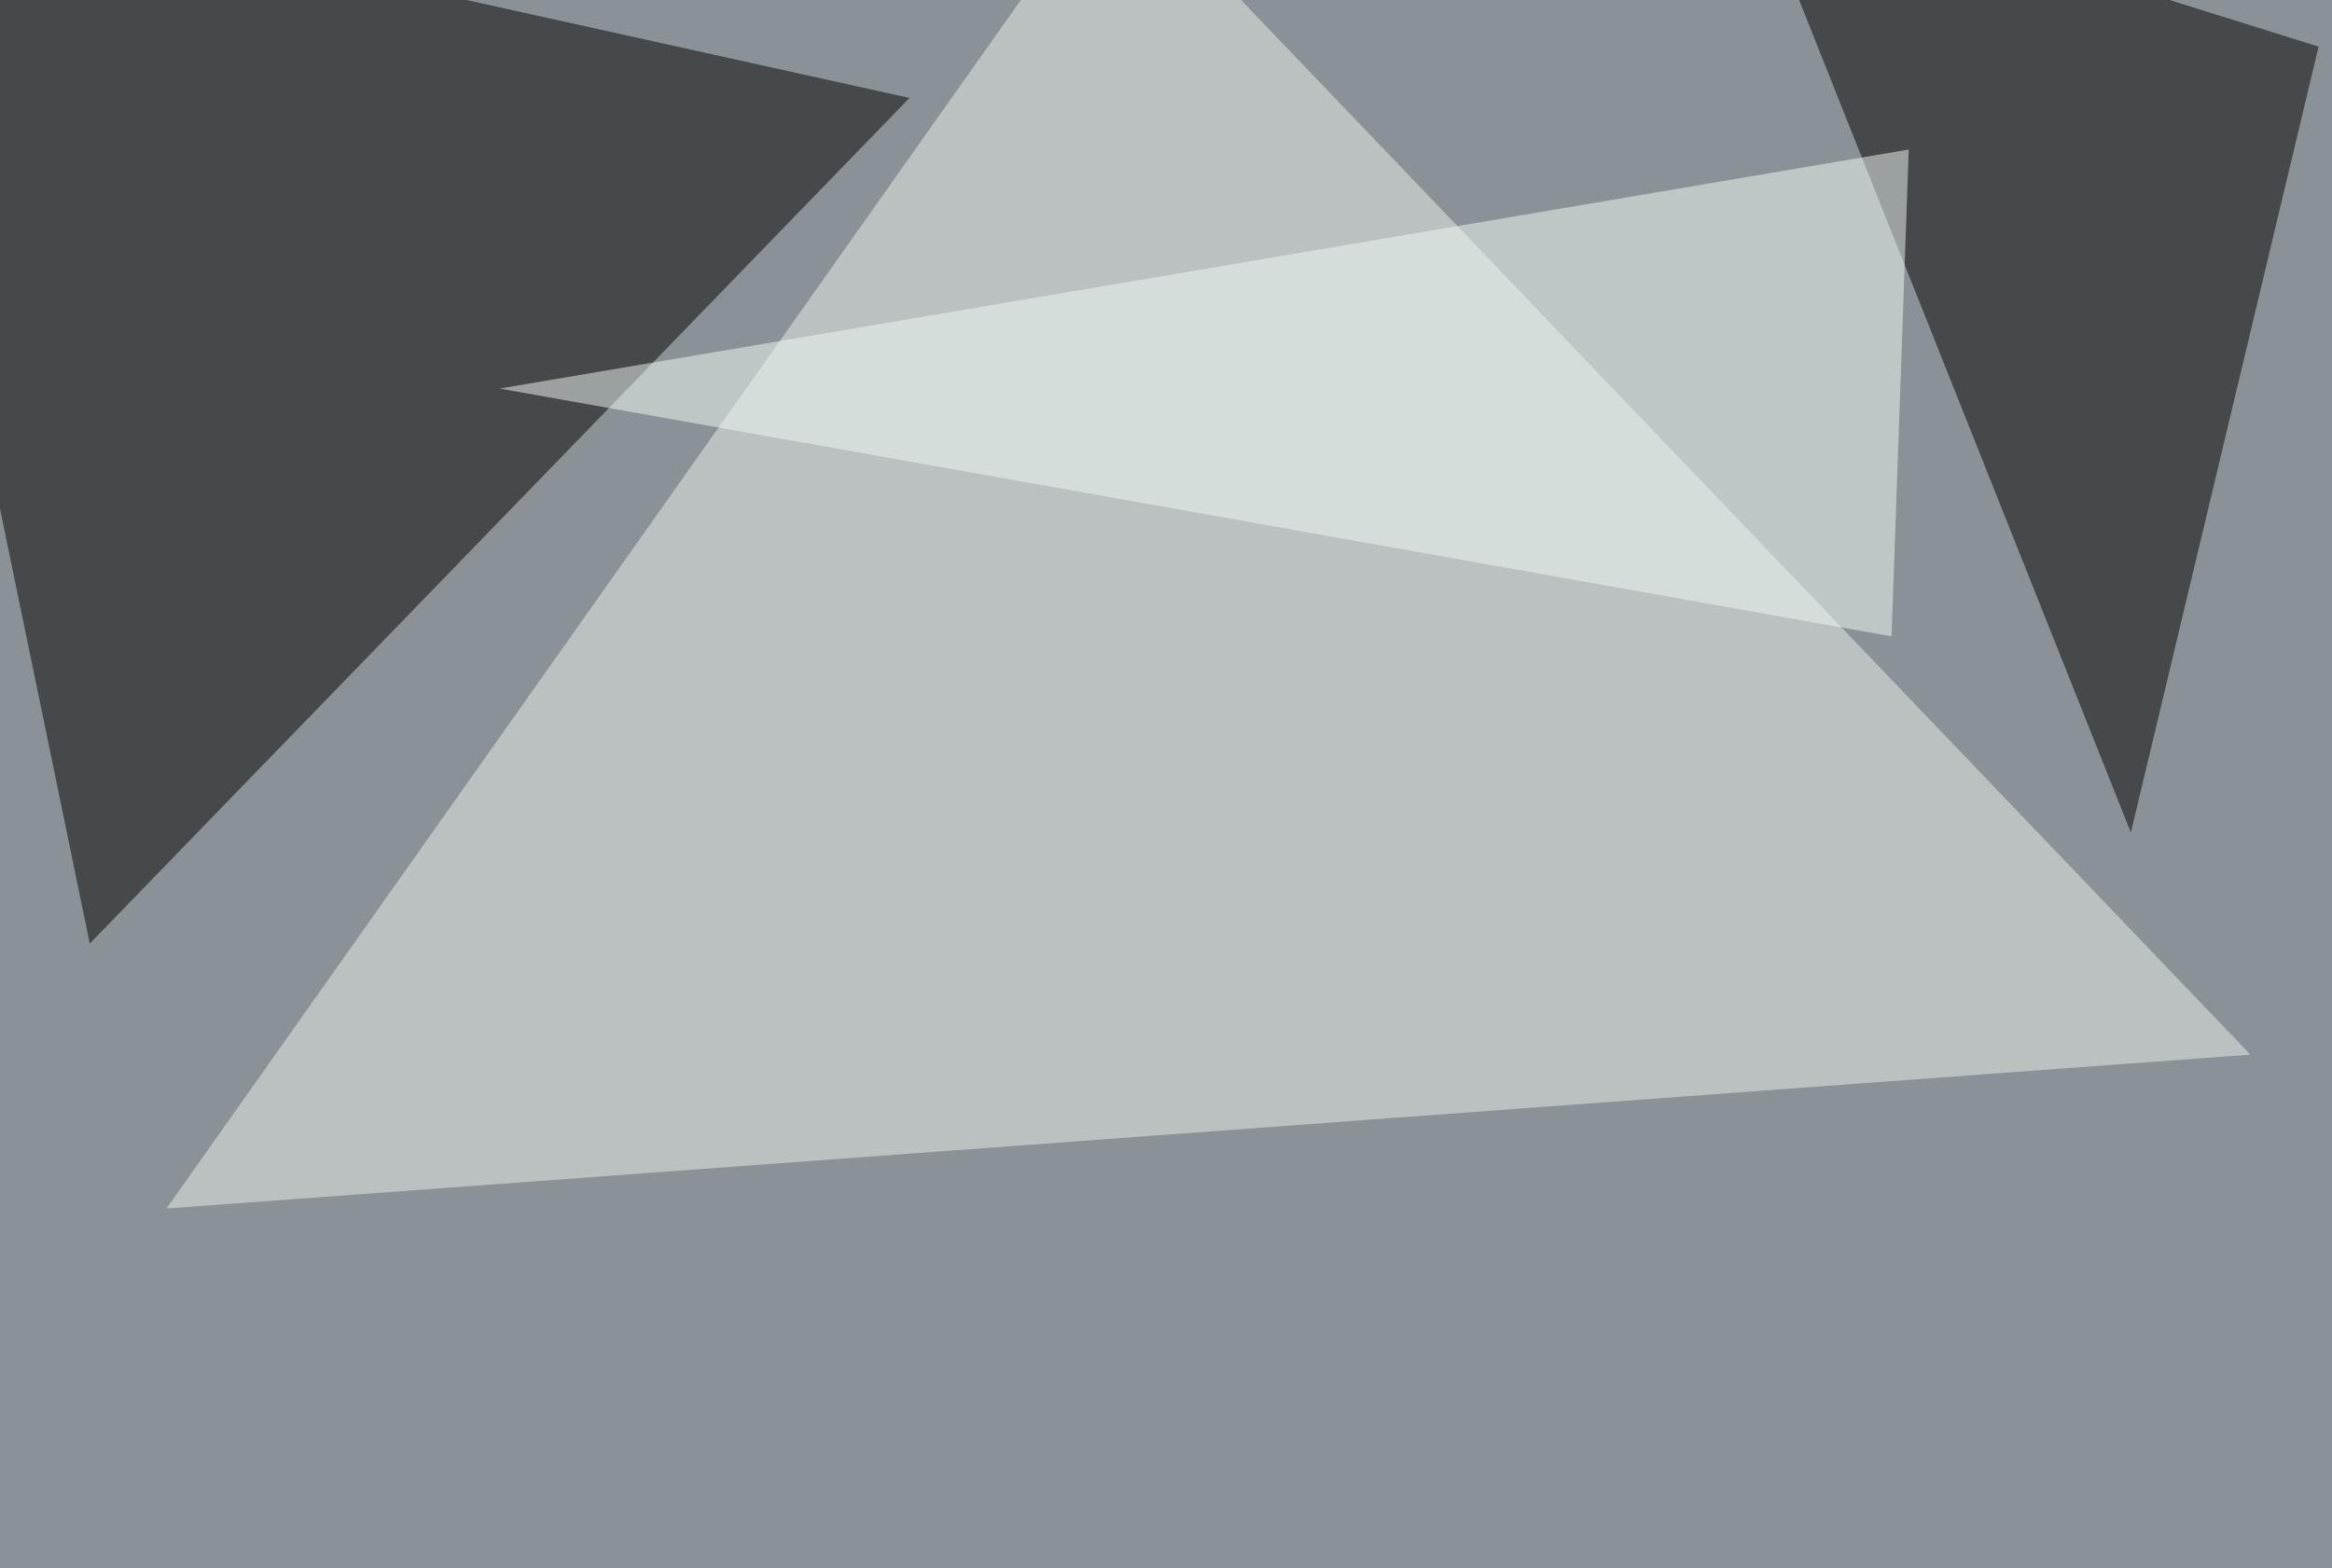
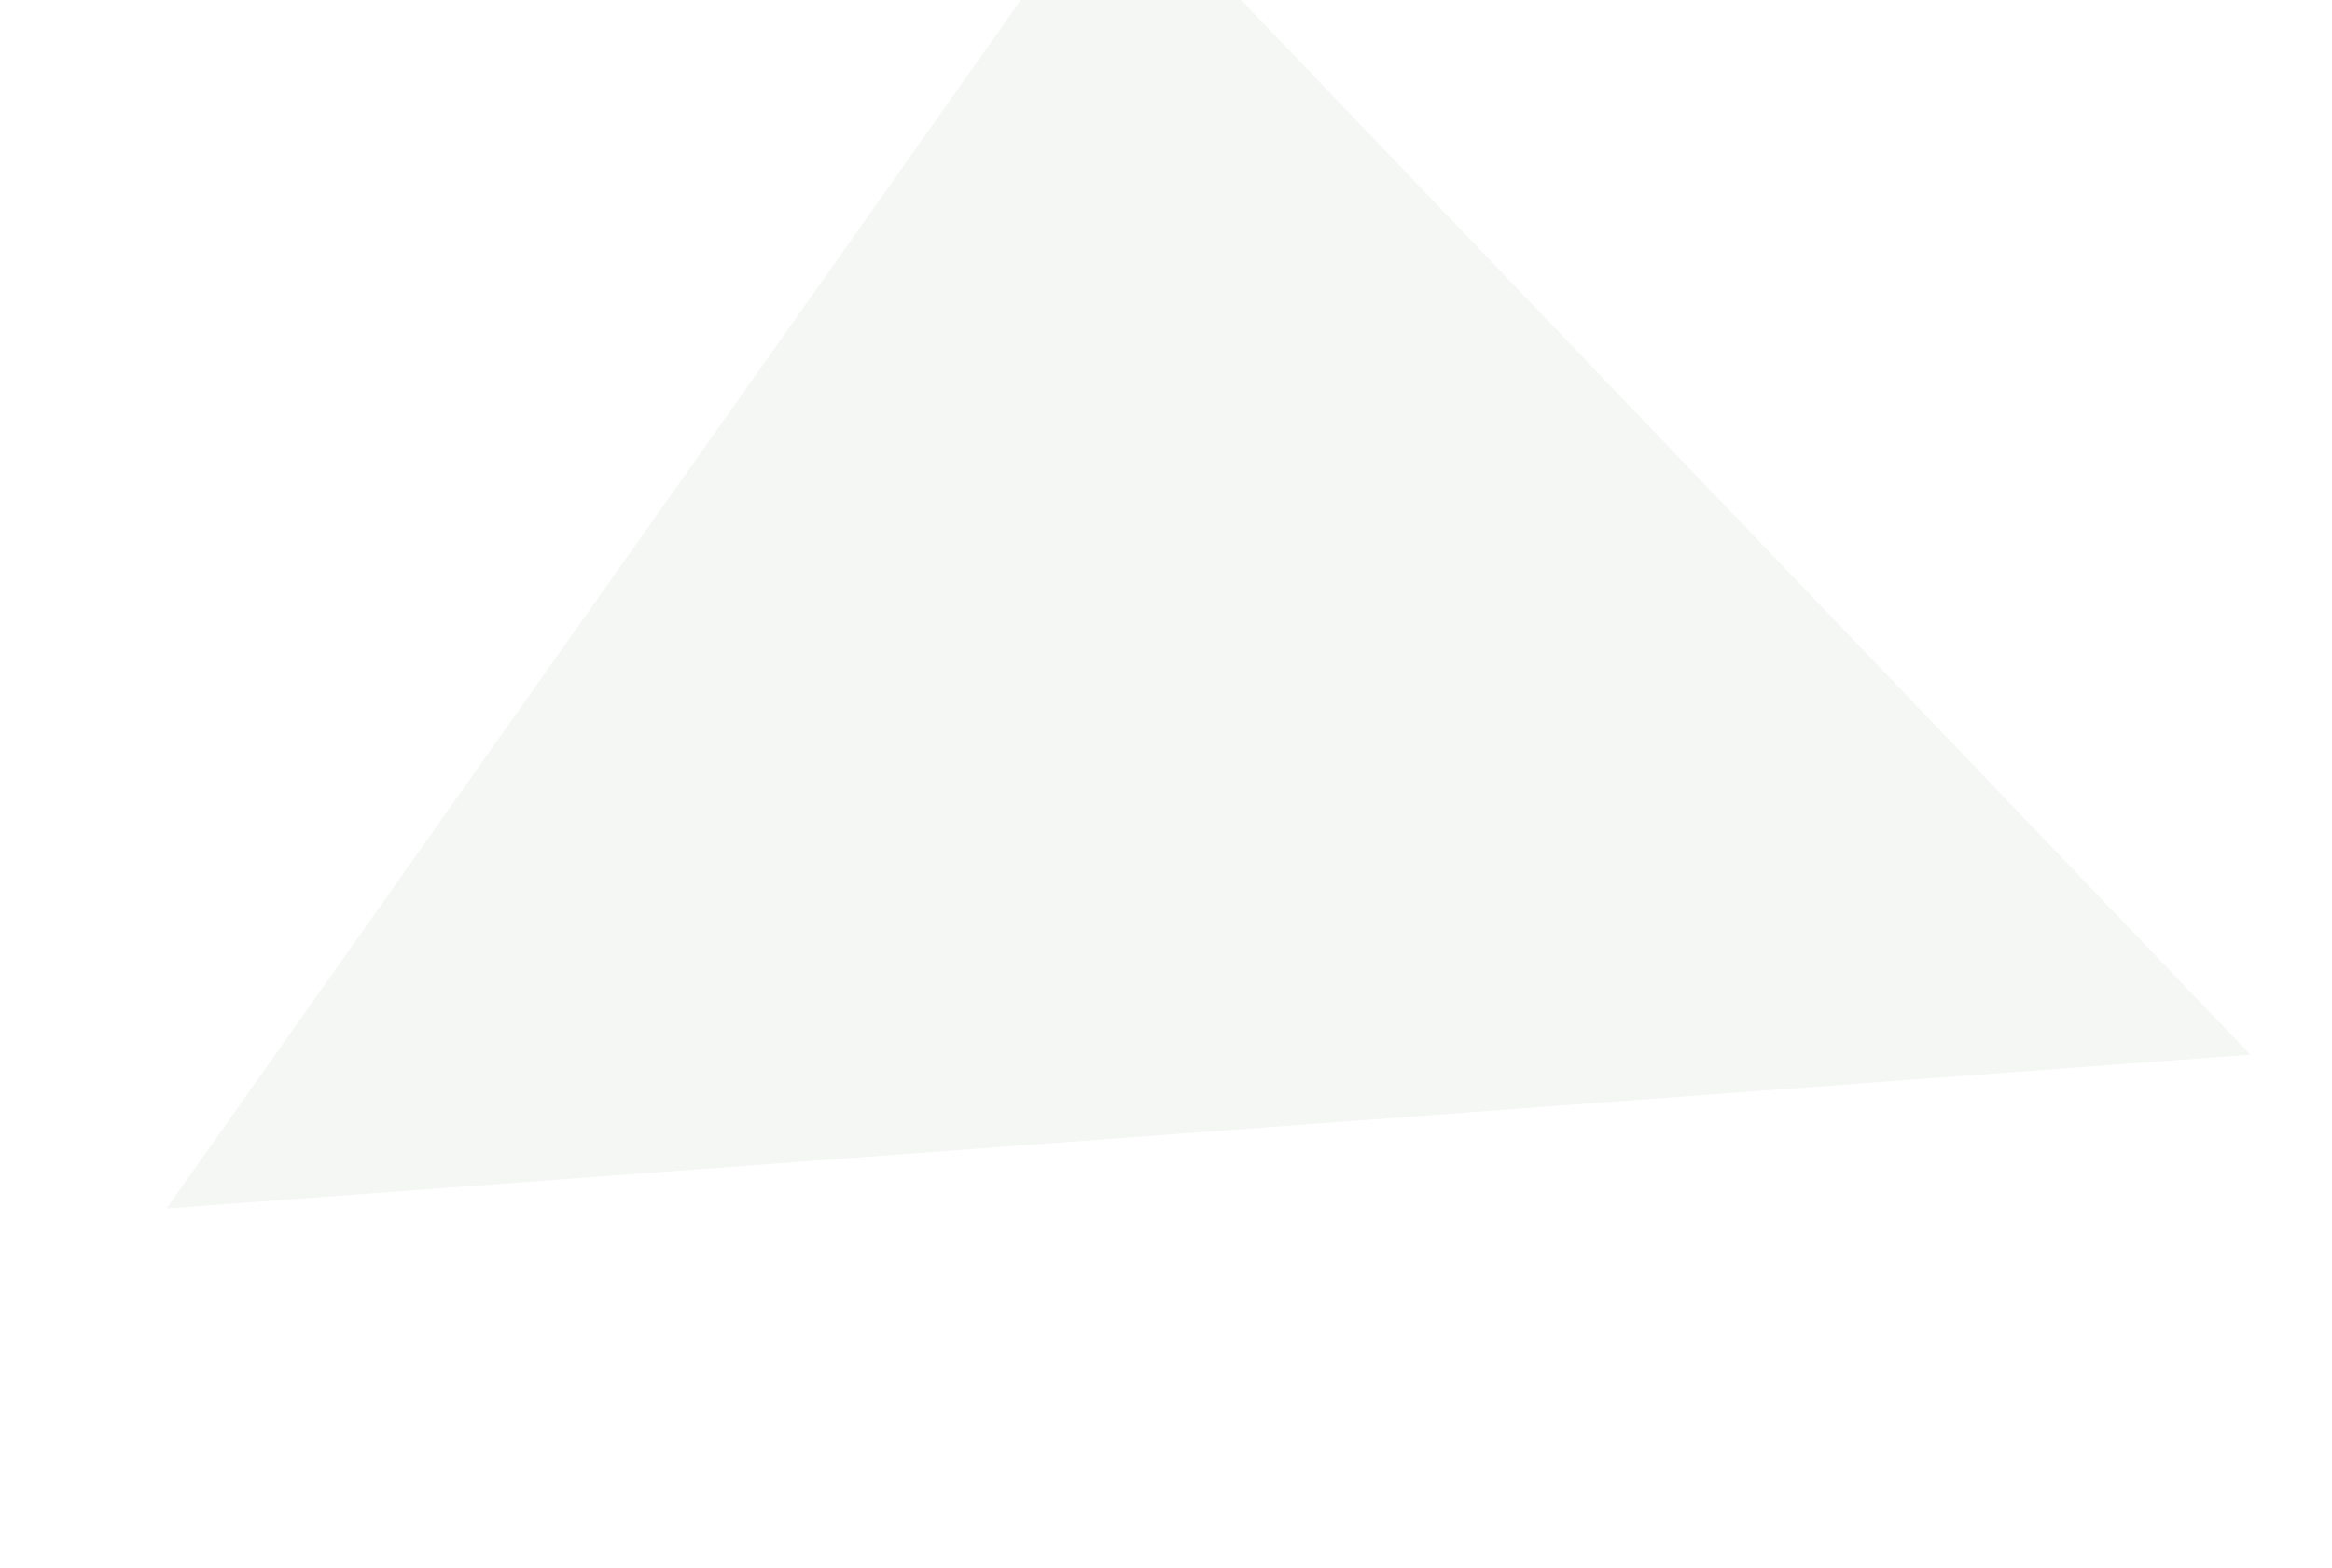
<svg xmlns="http://www.w3.org/2000/svg" width="800" height="538">
  <filter id="a">
    <feGaussianBlur stdDeviation="55" />
  </filter>
-   <rect width="100%" height="100%" fill="#8a9297" />
  <g filter="url(#a)">
    <g fill-opacity=".5">
-       <path d="M30.8 323.7L-45.4-45.4l357.4 79z" />
      <path fill="#ebf0ea" d="M57.1 414.6L772 361.8 382.3-45.4z" />
-       <path d="M599.1-45.4L795.4 16 731 285.6z" />
-       <path fill="#f3fbf7" d="M171.4 133.3l483.4-82-5.9 167z" />
    </g>
  </g>
</svg>